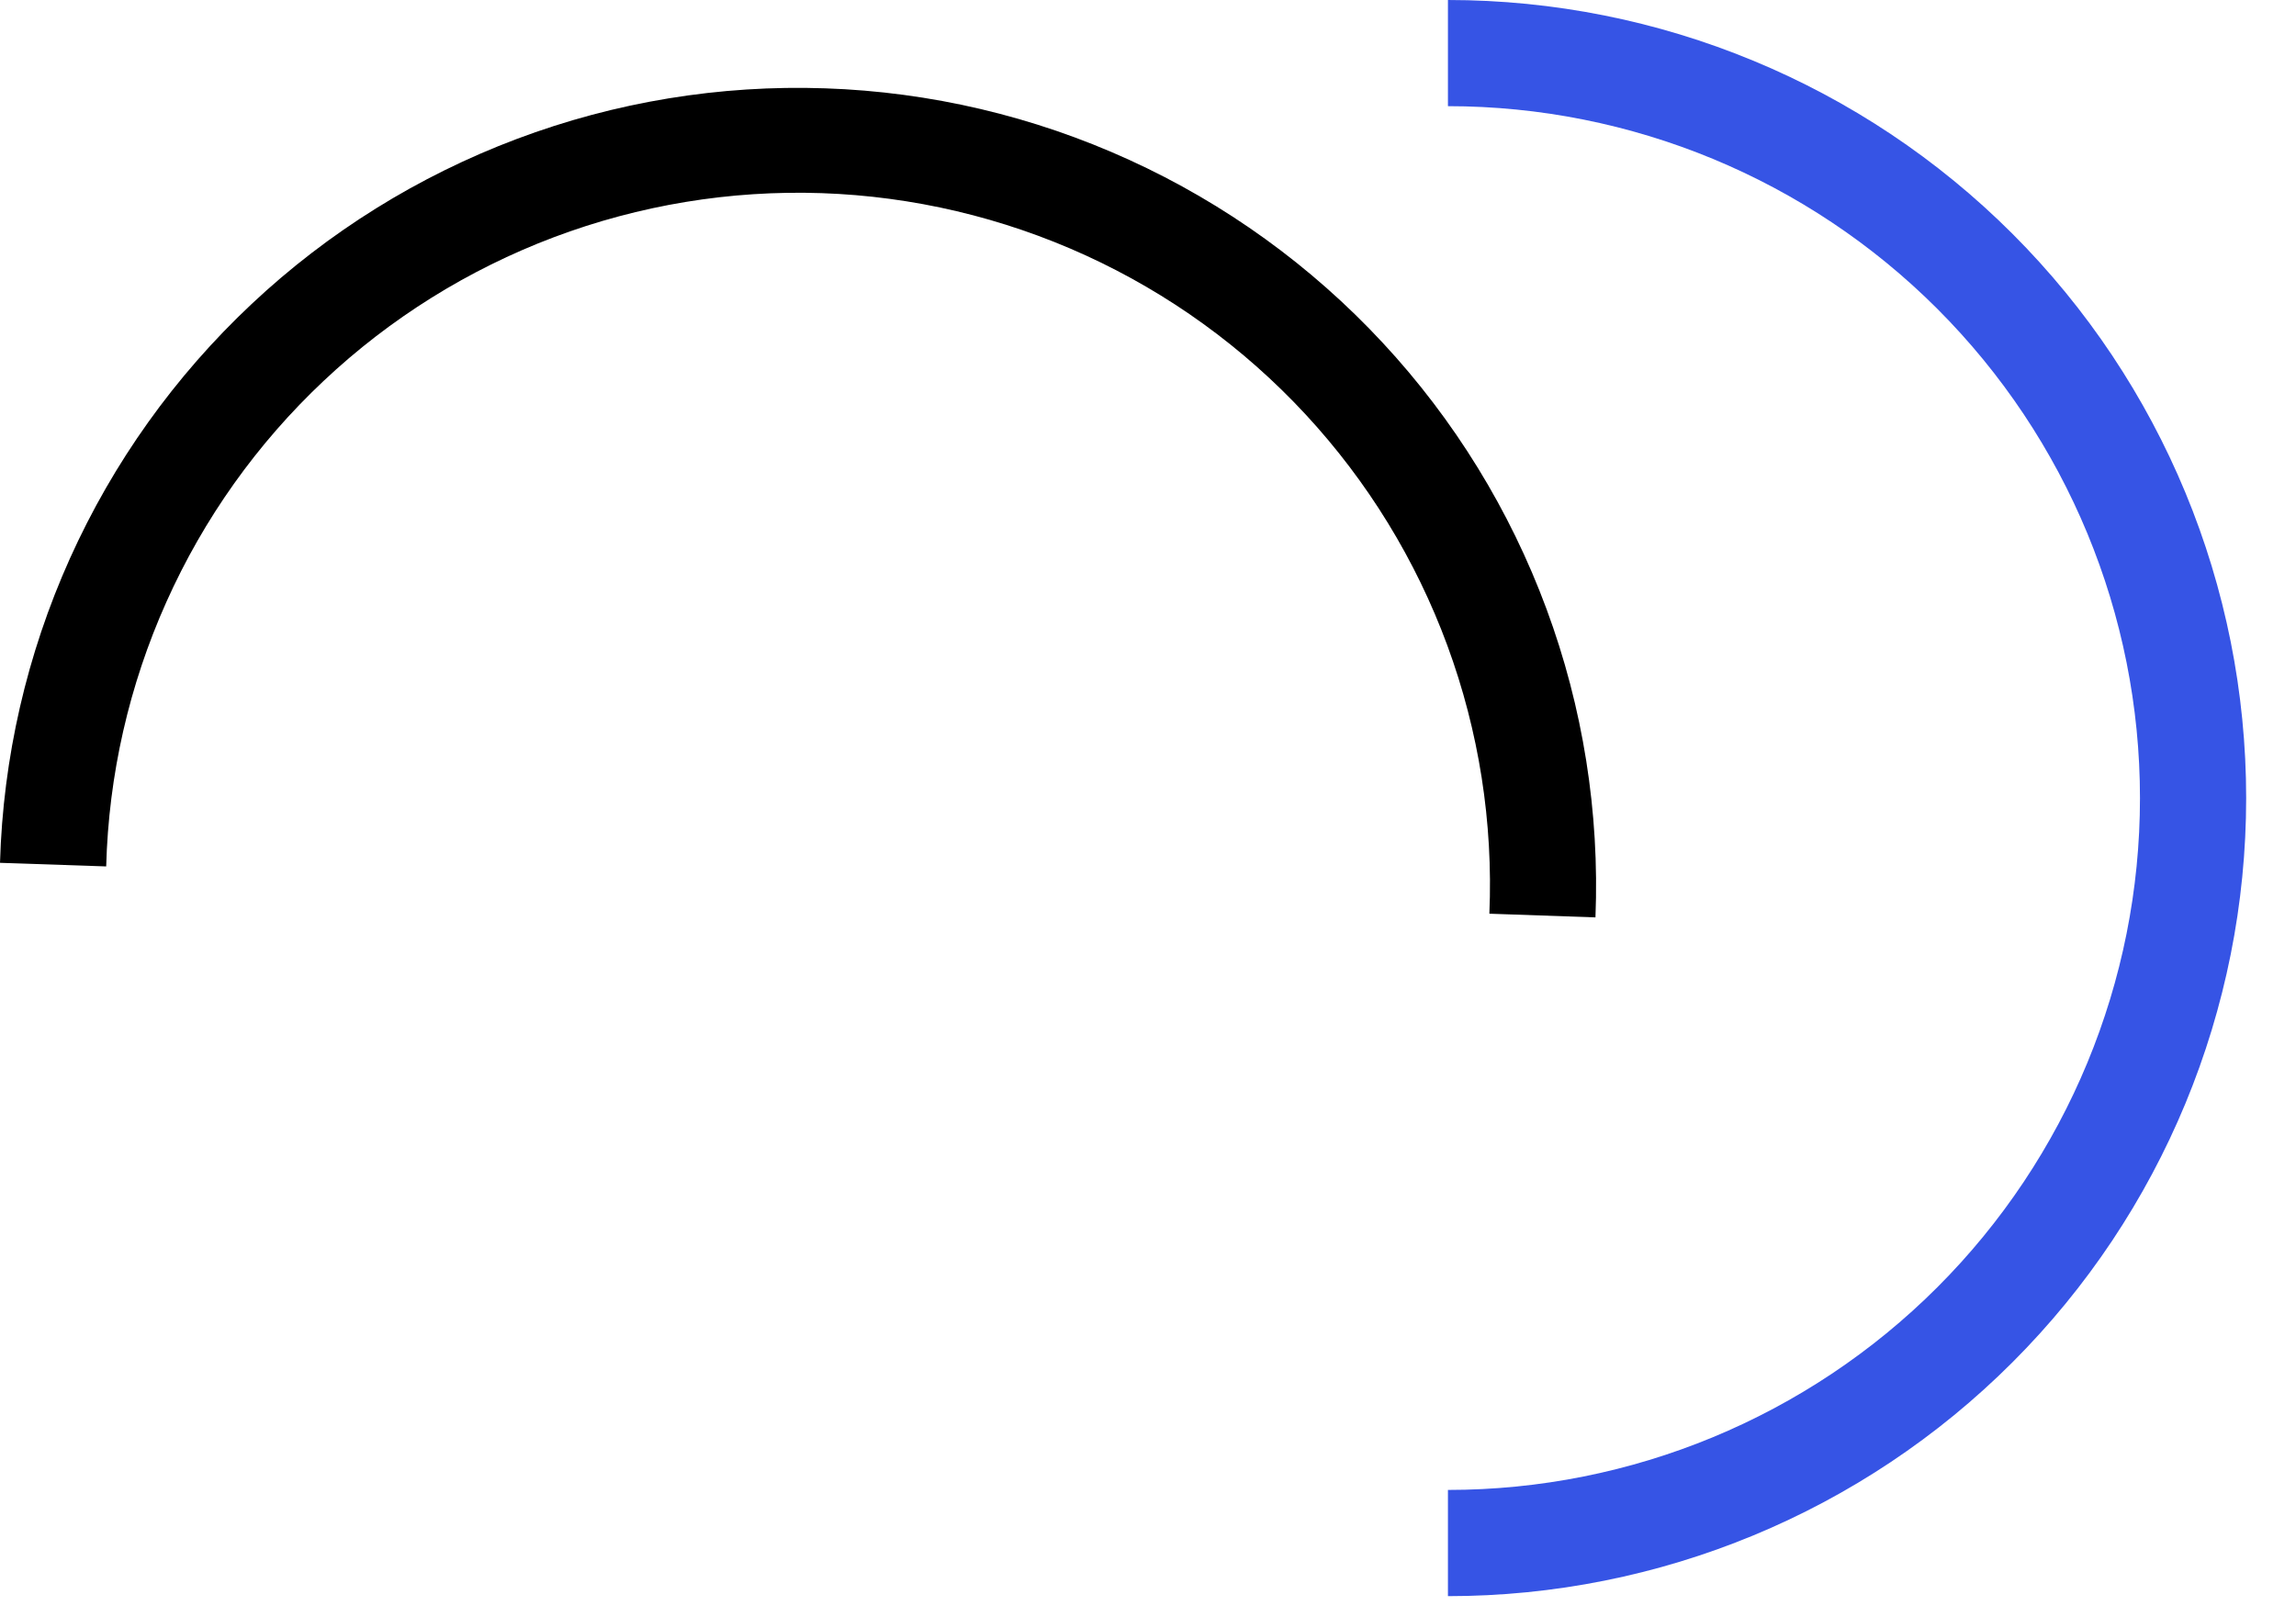
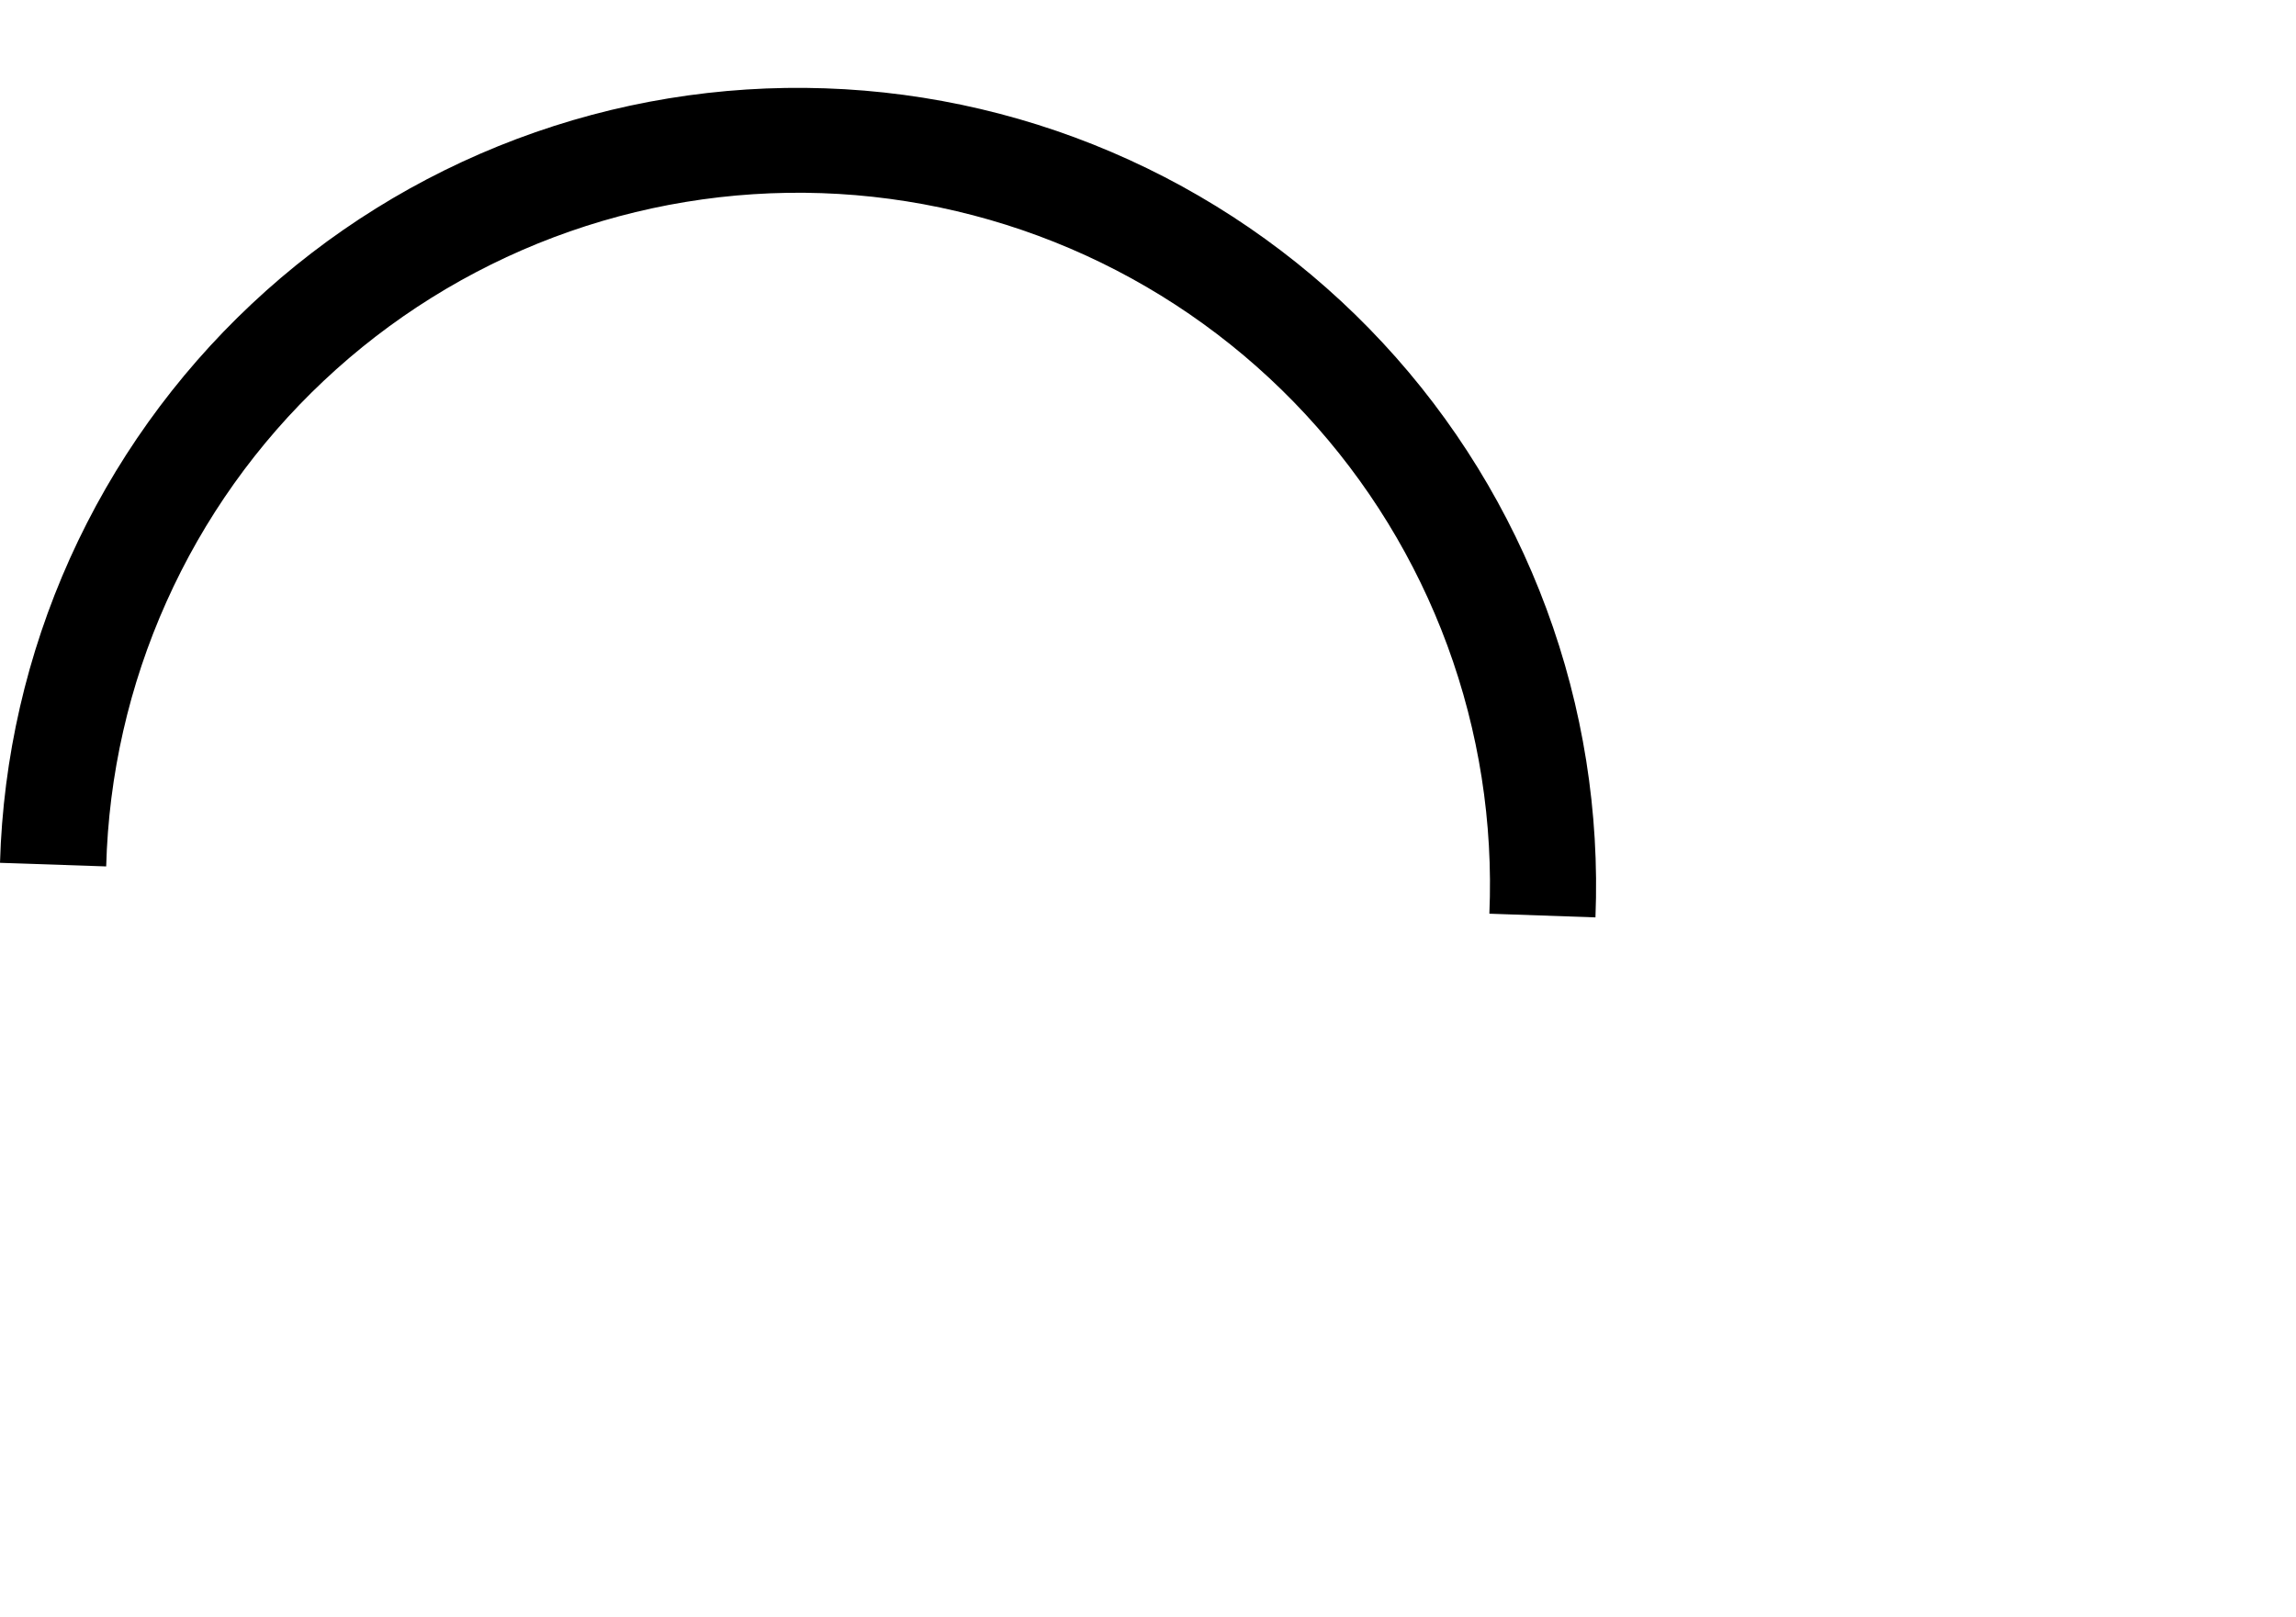
<svg xmlns="http://www.w3.org/2000/svg" width="44" height="31" viewBox="0 0 44 31" fill="none">
-   <path d="M27.748 30.594V28.558C31.265 28.558 34.639 27.161 37.126 24.674C39.613 22.187 41.01 18.814 41.01 15.297C41.01 11.78 39.613 8.407 37.126 5.919C34.639 3.432 31.265 2.035 27.748 2.035V0C31.805 0 35.696 1.612 38.565 4.48C41.434 7.349 43.045 11.24 43.045 15.297C43.045 19.354 41.434 23.245 38.565 26.113C35.696 28.982 31.805 30.594 27.748 30.594Z" fill="#3654E5" />
  <path d="M30.578 17.584L28.542 17.513C28.616 15.764 28.342 14.018 27.738 12.376C27.133 10.733 26.209 9.227 25.02 7.943C23.83 6.659 22.398 5.623 20.806 4.895C19.215 4.168 17.494 3.762 15.745 3.702C13.996 3.643 12.252 3.93 10.614 4.547C8.977 5.165 7.477 6.1 6.203 7.3C4.928 8.499 3.904 9.939 3.189 11.537C2.473 13.134 2.081 14.858 2.035 16.607L0 16.538C0.058 14.523 0.514 12.54 1.341 10.702C2.169 8.864 3.351 7.208 4.821 5.828C6.29 4.448 8.018 3.373 9.904 2.663C11.791 1.953 13.799 1.624 15.813 1.693C17.828 1.761 19.809 2.228 21.642 3.065C23.476 3.902 25.126 5.093 26.498 6.57C27.87 8.046 28.936 9.78 29.636 11.67C30.336 13.56 30.655 15.57 30.575 17.584H30.578Z" fill="black" />
</svg>